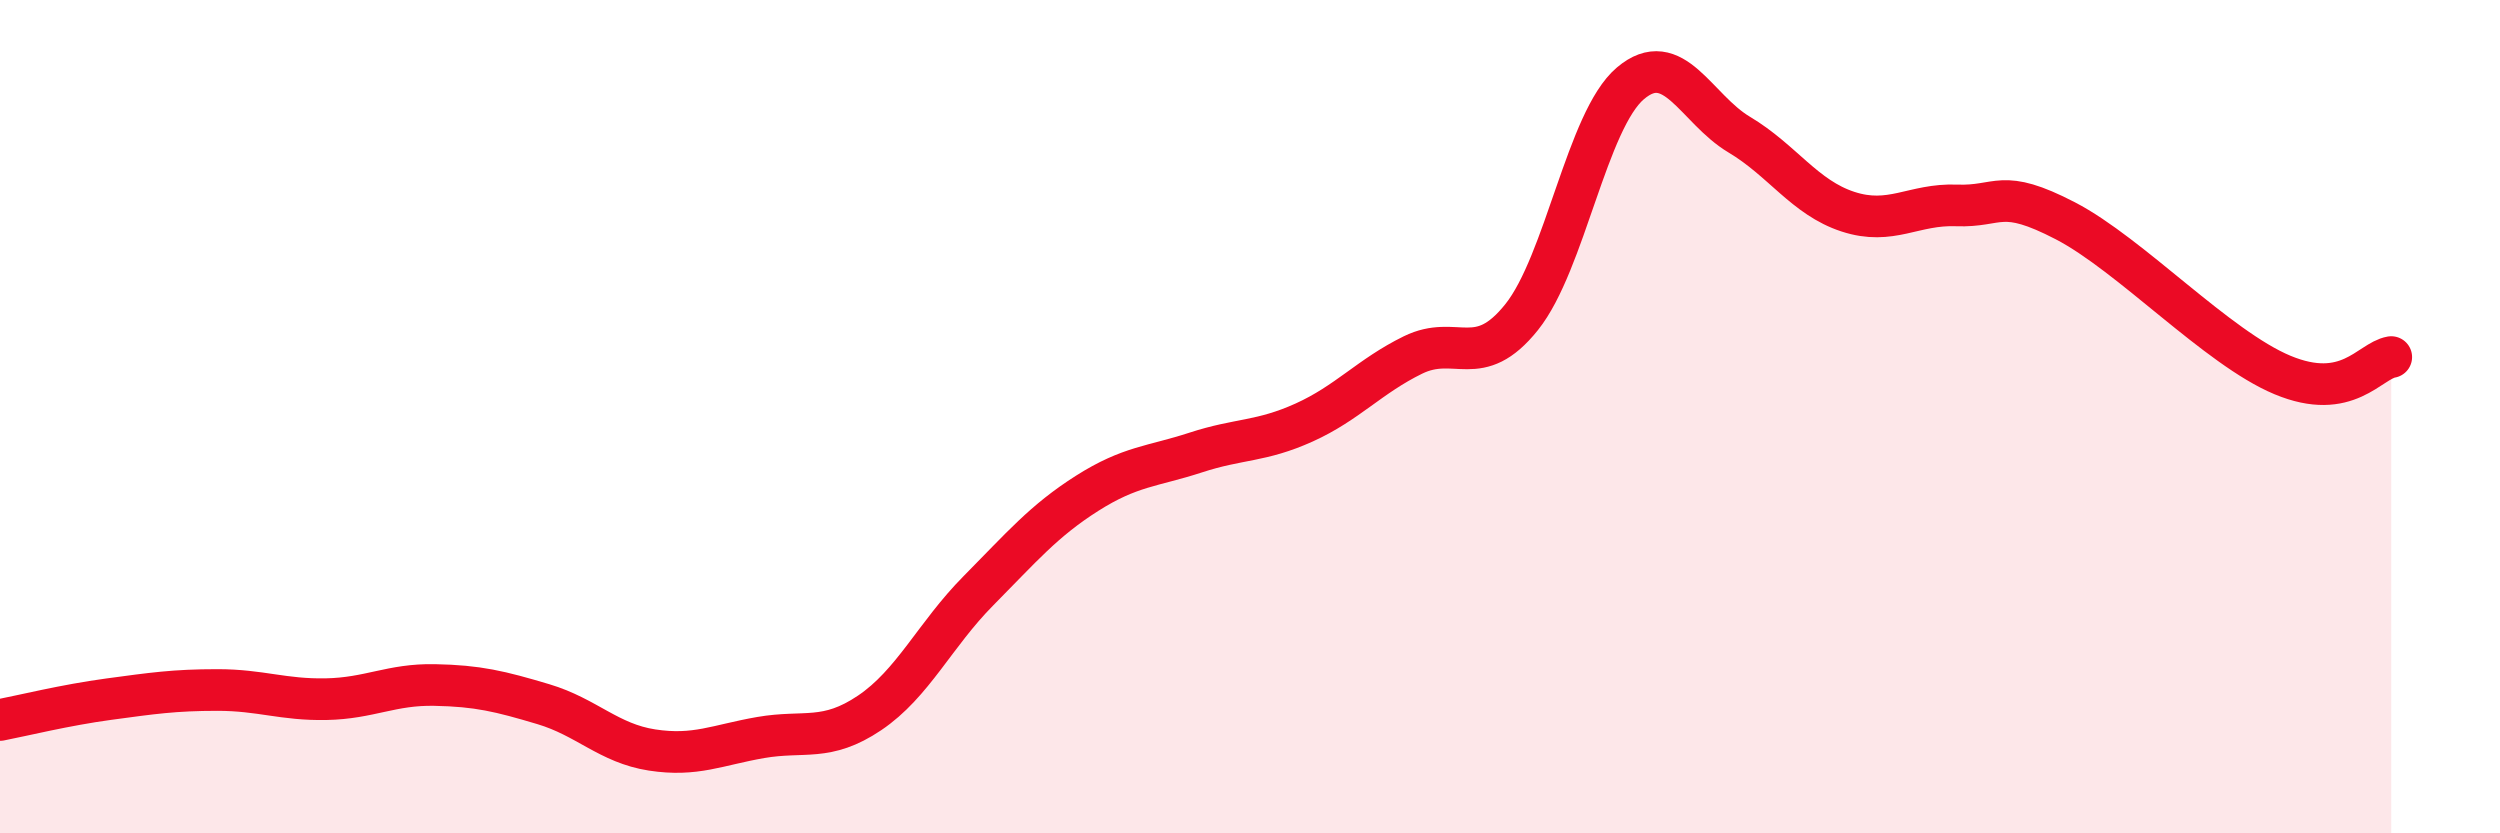
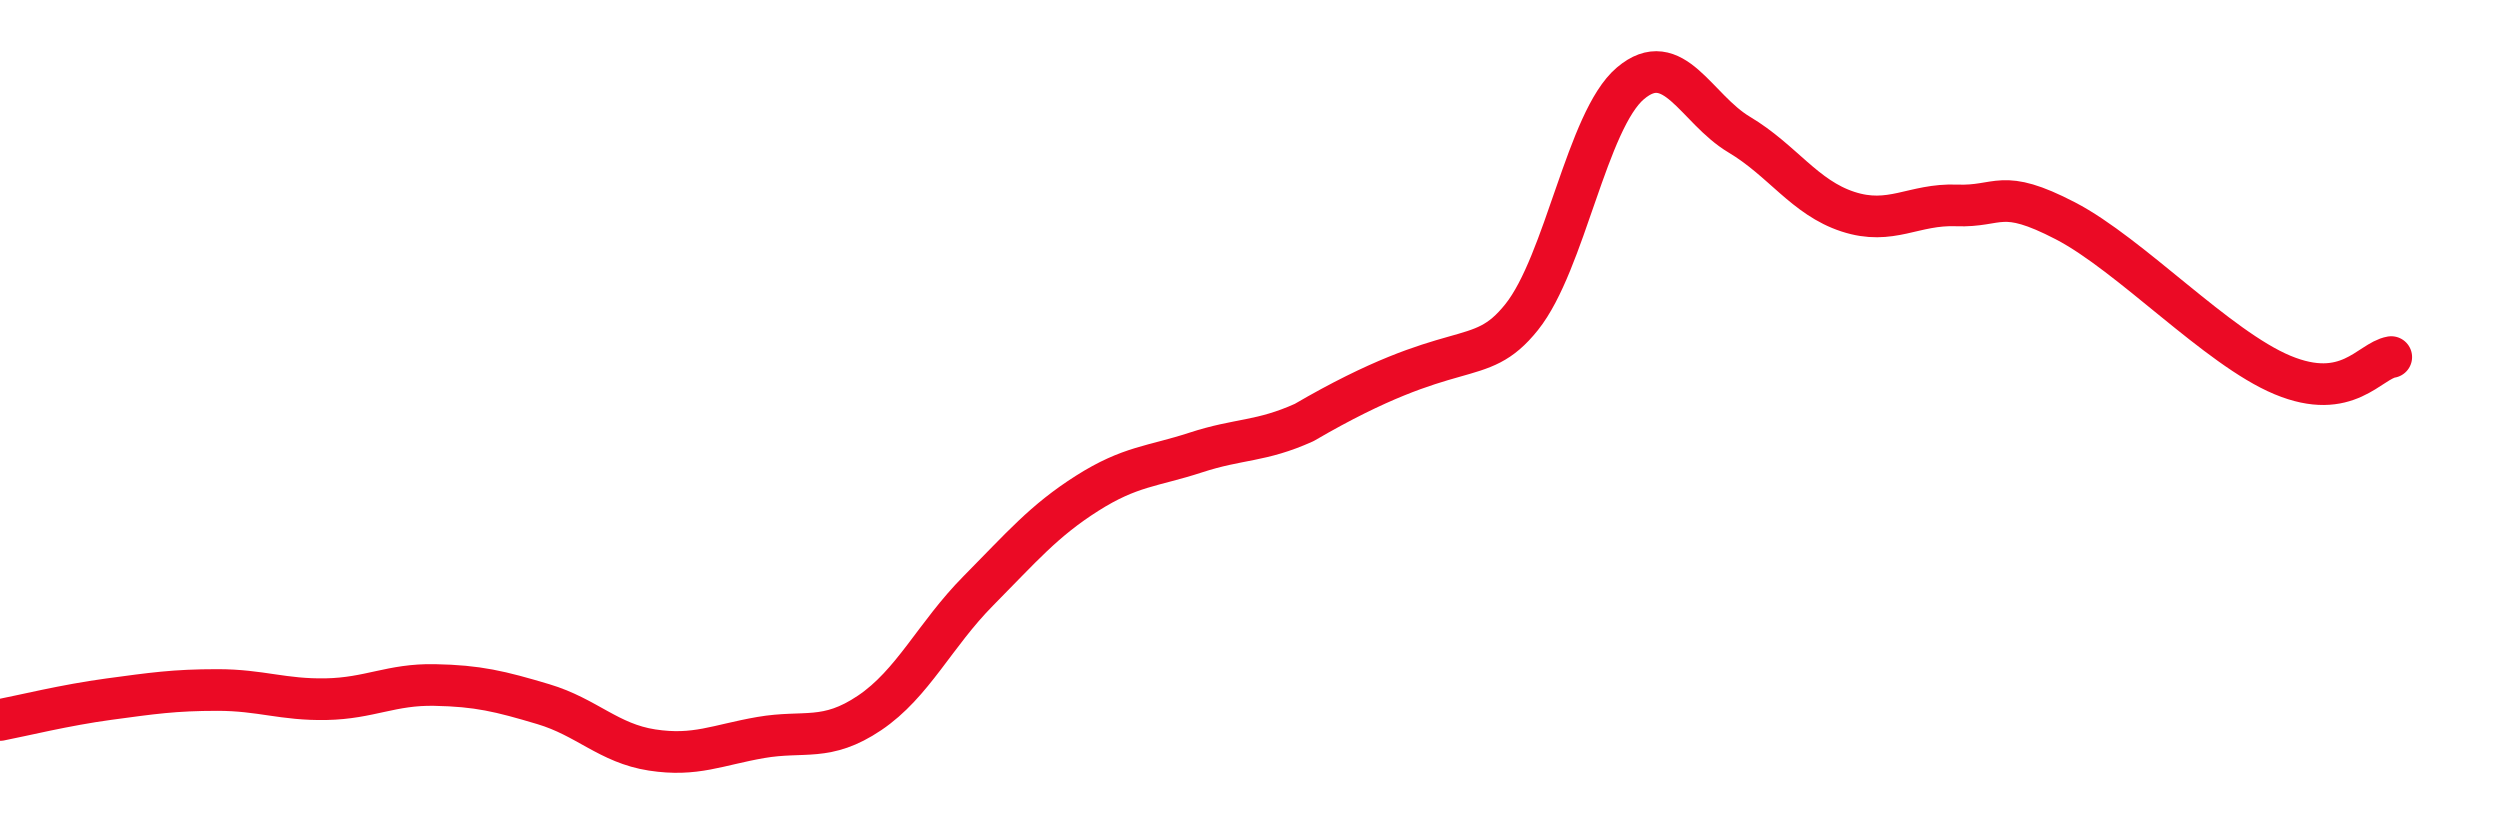
<svg xmlns="http://www.w3.org/2000/svg" width="60" height="20" viewBox="0 0 60 20">
-   <path d="M 0,17.28 C 0.52,17.18 1.57,16.92 2.61,16.78 C 3.65,16.64 4.18,16.56 5.22,16.56 C 6.26,16.56 6.79,16.8 7.83,16.78 C 8.87,16.76 9.39,16.42 10.43,16.44 C 11.47,16.46 12,16.59 13.04,16.9 C 14.08,17.21 14.61,17.84 15.65,18 C 16.69,18.16 17.22,17.88 18.26,17.7 C 19.3,17.52 19.83,17.81 20.87,17.11 C 21.91,16.41 22.44,15.23 23.48,14.18 C 24.52,13.13 25.05,12.5 26.09,11.84 C 27.13,11.18 27.66,11.2 28.7,10.86 C 29.74,10.52 30.26,10.61 31.3,10.14 C 32.34,9.67 32.87,9.03 33.91,8.52 C 34.95,8.01 35.48,8.91 36.52,7.61 C 37.56,6.31 38.09,2.88 39.13,2 C 40.17,1.12 40.7,2.61 41.74,3.23 C 42.78,3.85 43.31,4.74 44.35,5.08 C 45.39,5.42 45.92,4.89 46.96,4.93 C 48,4.97 48.01,4.49 49.57,5.3 C 51.13,6.11 53.22,8.35 54.78,9 C 56.34,9.65 56.87,8.66 57.39,8.57L57.39 20L0 20Z" fill="#EB0A25" opacity="0.1" stroke-linecap="round" stroke-linejoin="round" />
-   <path d="M 0,17.28 C 0.52,17.18 1.57,16.92 2.61,16.78 C 3.65,16.64 4.18,16.56 5.22,16.56 C 6.26,16.56 6.79,16.8 7.83,16.78 C 8.87,16.76 9.39,16.42 10.43,16.44 C 11.47,16.46 12,16.59 13.04,16.9 C 14.08,17.21 14.61,17.84 15.65,18 C 16.69,18.16 17.22,17.88 18.26,17.7 C 19.3,17.52 19.83,17.81 20.87,17.11 C 21.91,16.41 22.44,15.23 23.48,14.18 C 24.52,13.13 25.05,12.5 26.09,11.84 C 27.13,11.18 27.66,11.2 28.7,10.86 C 29.74,10.52 30.26,10.61 31.3,10.14 C 32.34,9.67 32.87,9.03 33.91,8.52 C 34.95,8.01 35.48,8.91 36.52,7.61 C 37.56,6.31 38.09,2.88 39.13,2 C 40.17,1.12 40.7,2.61 41.74,3.23 C 42.78,3.85 43.31,4.74 44.35,5.08 C 45.39,5.42 45.92,4.89 46.96,4.93 C 48,4.97 48.01,4.49 49.57,5.3 C 51.13,6.11 53.22,8.35 54.78,9 C 56.34,9.65 56.87,8.66 57.39,8.57" stroke="#EB0A25" stroke-width="1" fill="none" stroke-linecap="round" stroke-linejoin="round" />
+   <path d="M 0,17.28 C 0.52,17.18 1.57,16.92 2.61,16.78 C 3.65,16.64 4.18,16.56 5.22,16.56 C 6.26,16.56 6.79,16.8 7.83,16.78 C 8.87,16.76 9.39,16.42 10.43,16.44 C 11.47,16.46 12,16.59 13.04,16.9 C 14.08,17.21 14.61,17.84 15.65,18 C 16.69,18.16 17.22,17.88 18.26,17.7 C 19.3,17.52 19.83,17.81 20.87,17.11 C 21.91,16.41 22.44,15.23 23.48,14.18 C 24.52,13.13 25.05,12.5 26.09,11.84 C 27.13,11.18 27.66,11.2 28.7,10.86 C 29.74,10.52 30.26,10.61 31.3,10.14 C 34.95,8.01 35.48,8.91 36.52,7.61 C 37.56,6.31 38.09,2.88 39.13,2 C 40.17,1.12 40.7,2.61 41.74,3.23 C 42.78,3.85 43.31,4.74 44.35,5.08 C 45.39,5.42 45.92,4.89 46.96,4.93 C 48,4.97 48.01,4.49 49.57,5.3 C 51.13,6.11 53.22,8.35 54.78,9 C 56.34,9.65 56.87,8.66 57.39,8.57" stroke="#EB0A25" stroke-width="1" fill="none" stroke-linecap="round" stroke-linejoin="round" />
</svg>